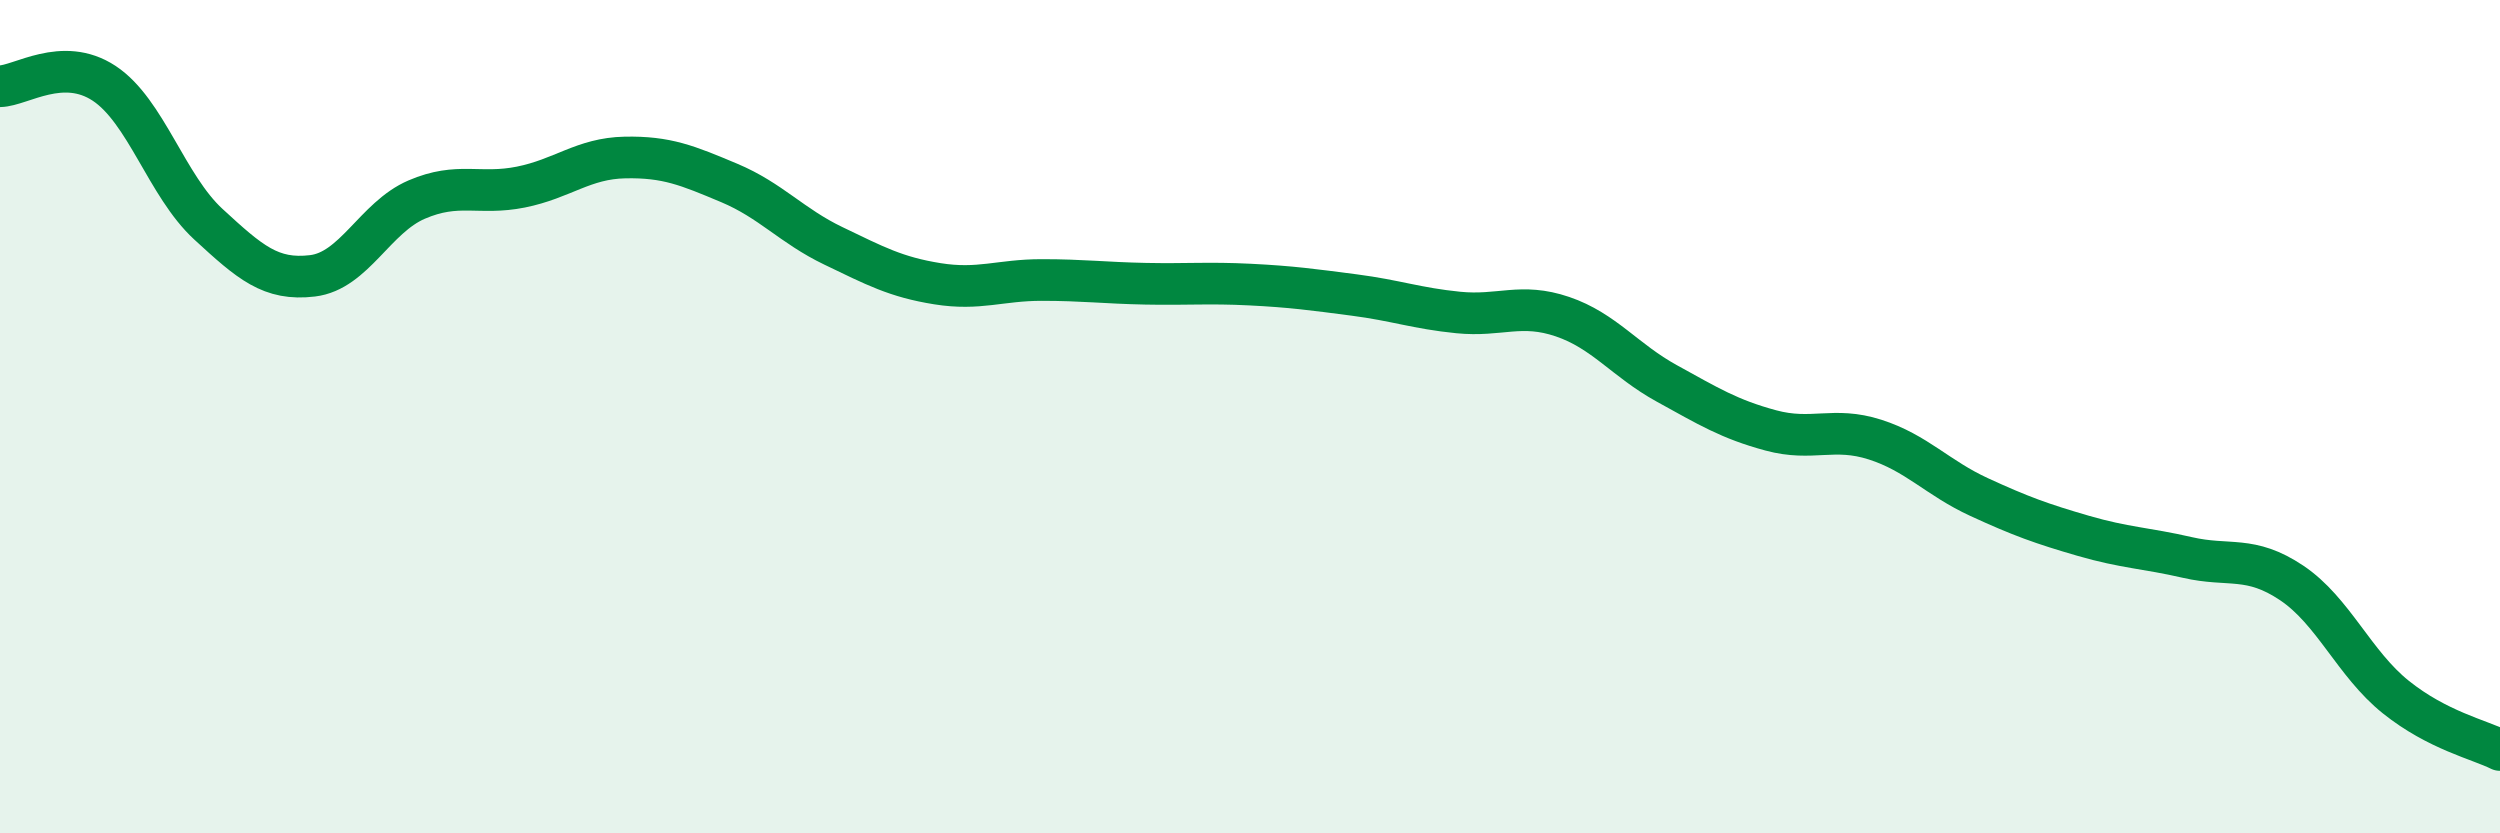
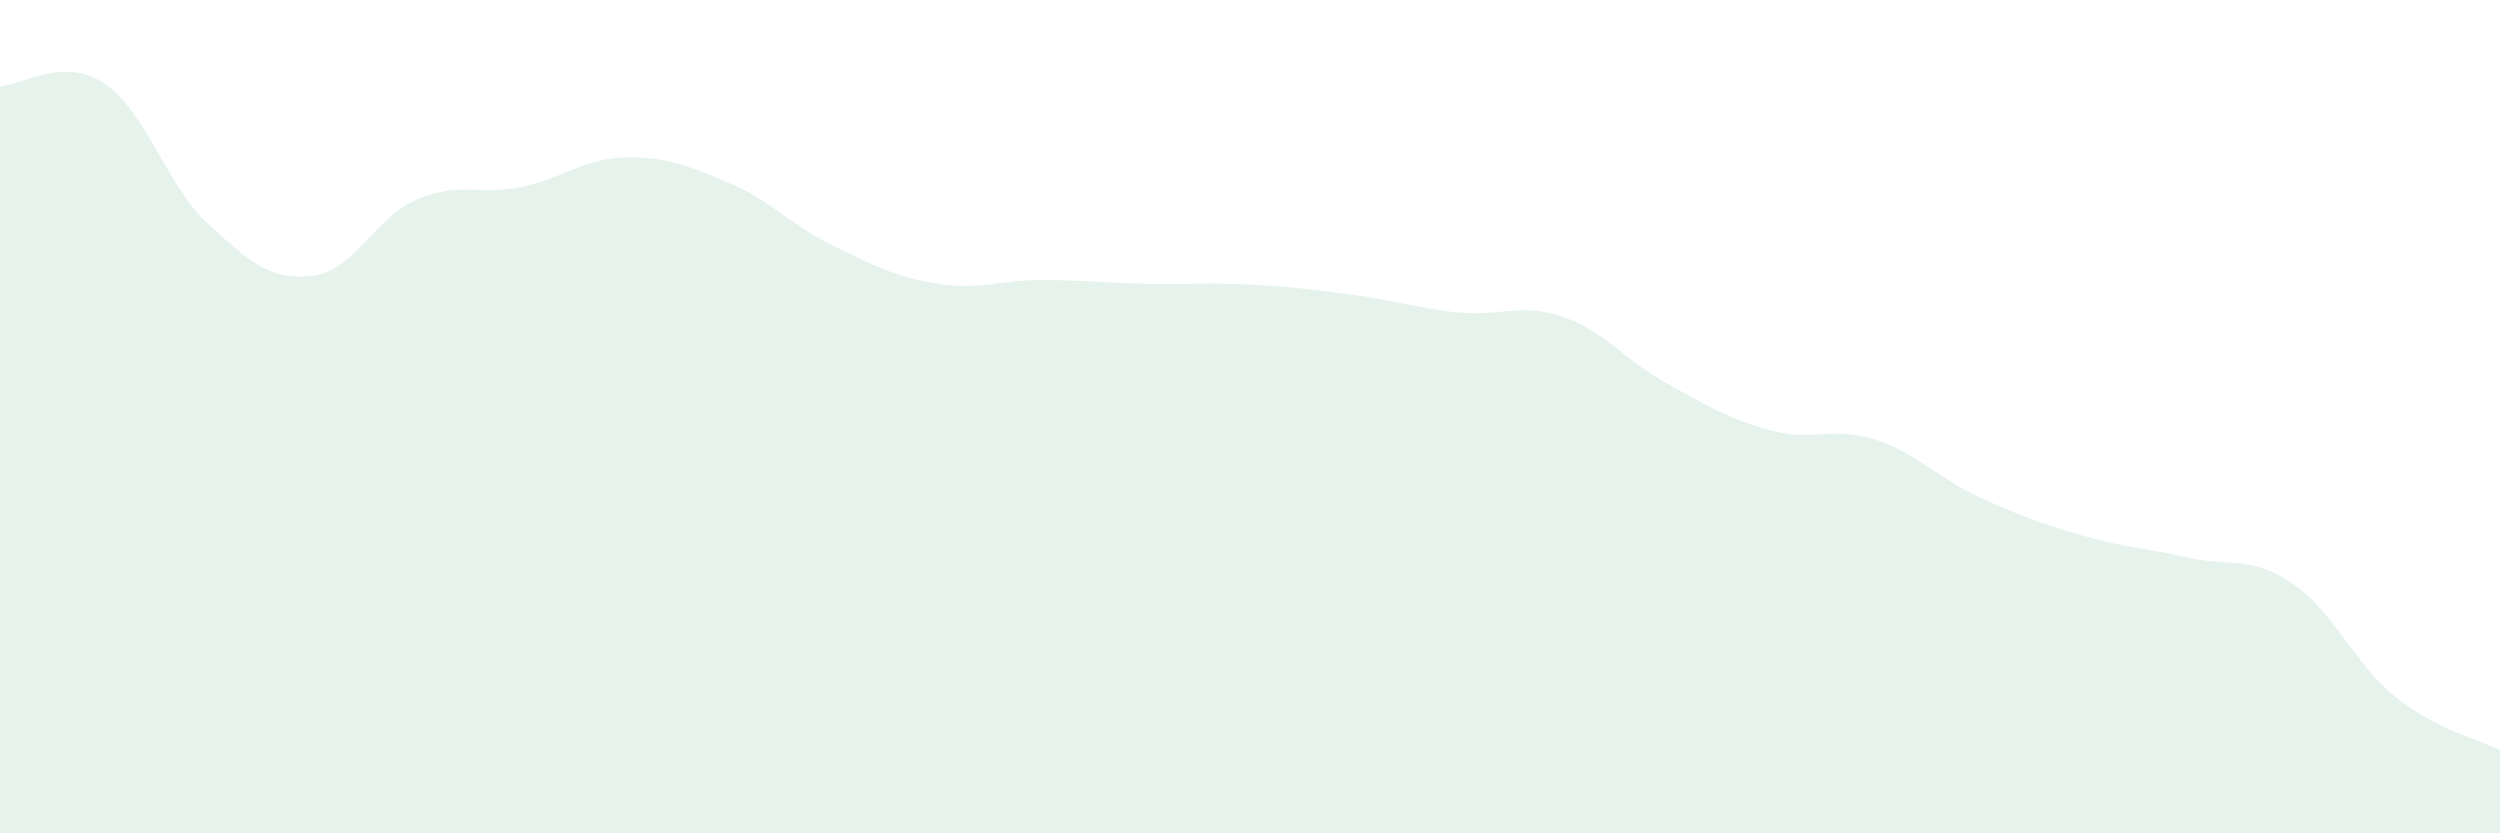
<svg xmlns="http://www.w3.org/2000/svg" width="60" height="20" viewBox="0 0 60 20">
  <path d="M 0,2.07 C 0.5,2.06 1.5,1.34 2.5,2 C 3.5,2.66 4,4.46 5,5.38 C 6,6.3 6.5,6.74 7.5,6.62 C 8.5,6.5 9,5.22 10,4.79 C 11,4.36 11.5,4.69 12.5,4.49 C 13.5,4.29 14,3.8 15,3.78 C 16,3.76 16.5,3.97 17.5,4.39 C 18.5,4.81 19,5.42 20,5.9 C 21,6.38 21.5,6.65 22.5,6.81 C 23.5,6.97 24,6.72 25,6.72 C 26,6.72 26.5,6.79 27.5,6.81 C 28.5,6.83 29,6.78 30,6.83 C 31,6.88 31.5,6.95 32.5,7.08 C 33.5,7.21 34,7.4 35,7.5 C 36,7.6 36.5,7.26 37.5,7.6 C 38.5,7.94 39,8.65 40,9.2 C 41,9.75 41.5,10.06 42.5,10.33 C 43.5,10.6 44,10.23 45,10.55 C 46,10.87 46.5,11.47 47.5,11.93 C 48.5,12.39 49,12.57 50,12.86 C 51,13.15 51.5,13.15 52.5,13.38 C 53.5,13.61 54,13.32 55,13.99 C 56,14.66 56.5,15.93 57.5,16.73 C 58.5,17.53 59.5,17.75 60,18L60 20L0 20Z" fill="#008740" opacity="0.1" stroke-linecap="round" stroke-linejoin="round" />
-   <path d="M 0,2.07 C 0.5,2.06 1.5,1.34 2.5,2 C 3.5,2.66 4,4.46 5,5.38 C 6,6.3 6.5,6.74 7.5,6.62 C 8.5,6.5 9,5.22 10,4.79 C 11,4.36 11.5,4.69 12.5,4.49 C 13.5,4.29 14,3.8 15,3.78 C 16,3.76 16.5,3.97 17.5,4.39 C 18.5,4.81 19,5.42 20,5.9 C 21,6.38 21.5,6.65 22.5,6.81 C 23.5,6.97 24,6.72 25,6.72 C 26,6.72 26.5,6.79 27.5,6.81 C 28.5,6.83 29,6.78 30,6.83 C 31,6.88 31.5,6.95 32.5,7.08 C 33.5,7.21 34,7.4 35,7.5 C 36,7.6 36.5,7.26 37.5,7.6 C 38.5,7.94 39,8.65 40,9.2 C 41,9.75 41.5,10.06 42.5,10.33 C 43.5,10.6 44,10.23 45,10.55 C 46,10.87 46.5,11.47 47.5,11.93 C 48.5,12.39 49,12.57 50,12.86 C 51,13.15 51.5,13.15 52.5,13.38 C 53.5,13.61 54,13.32 55,13.99 C 56,14.66 56.5,15.93 57.5,16.73 C 58.5,17.53 59.5,17.75 60,18" stroke="#008740" stroke-width="1" fill="none" stroke-linecap="round" stroke-linejoin="round" />
</svg>